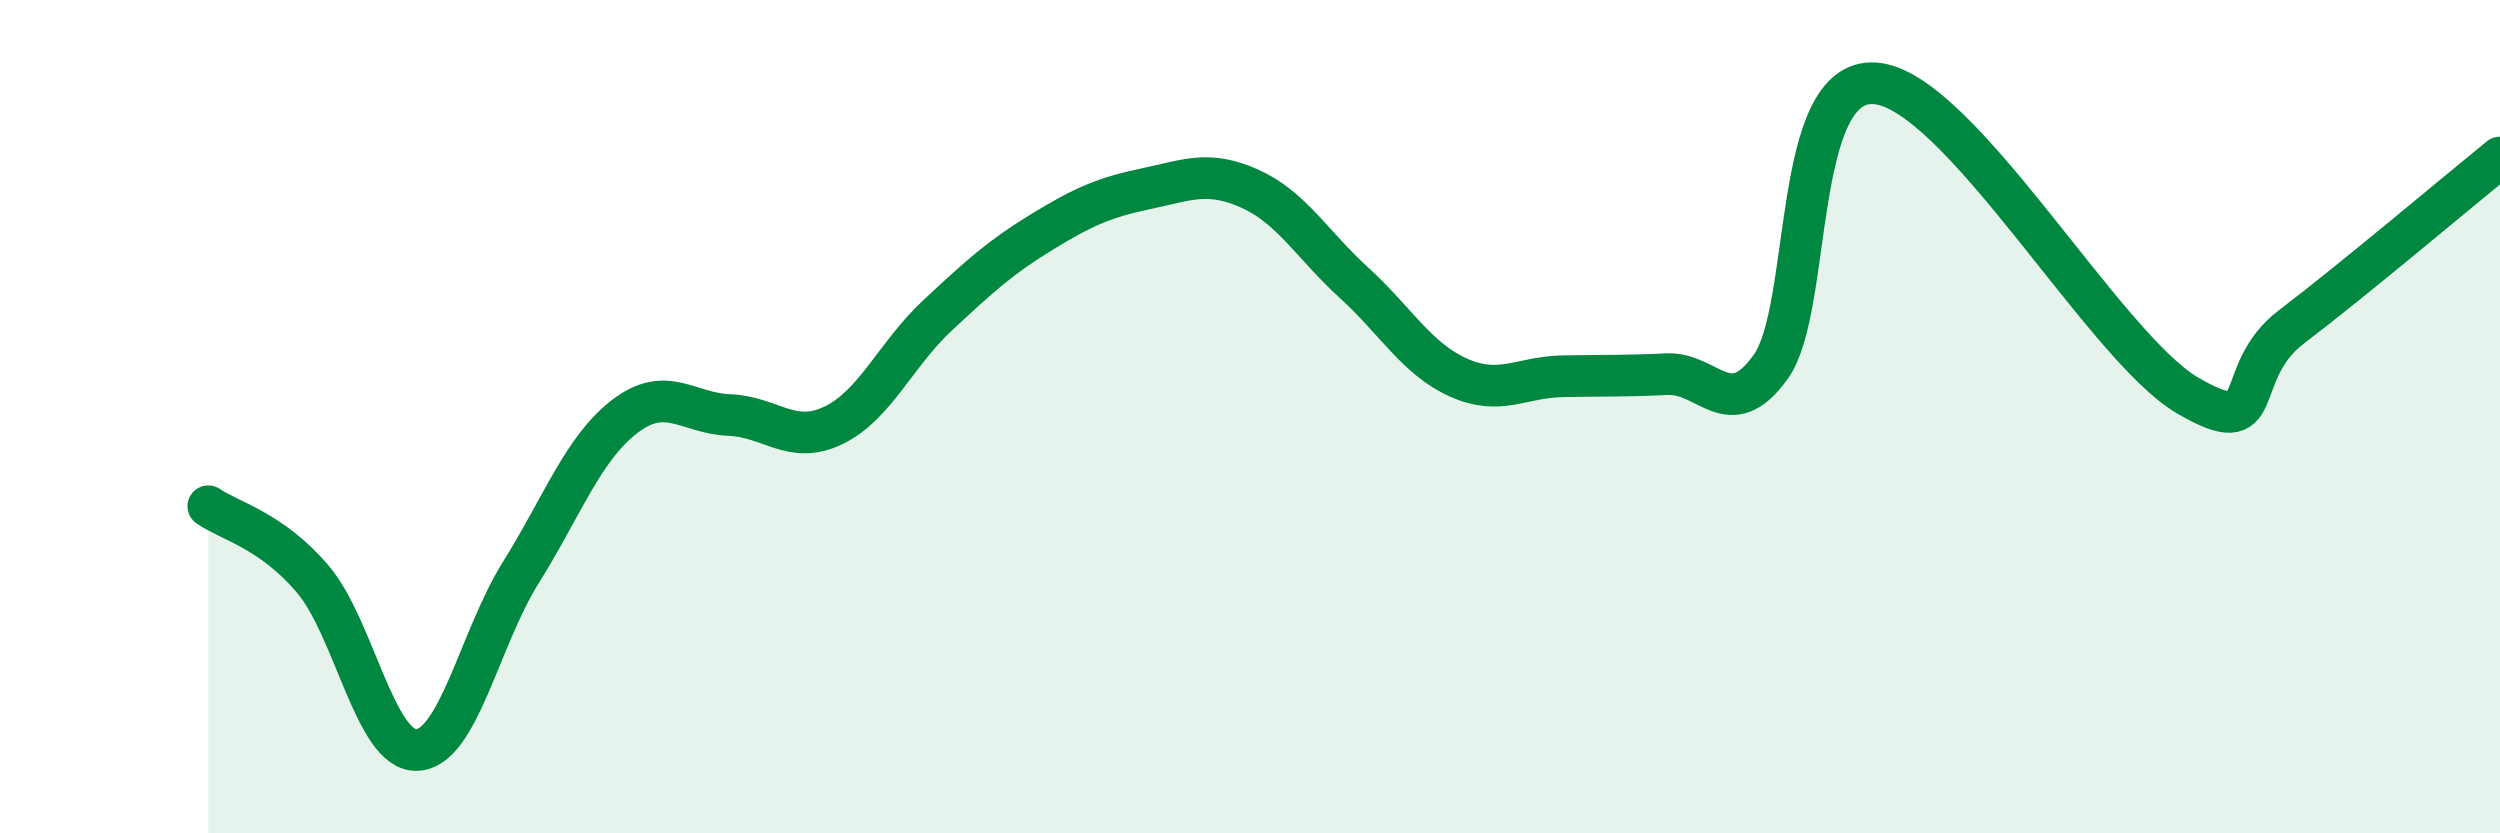
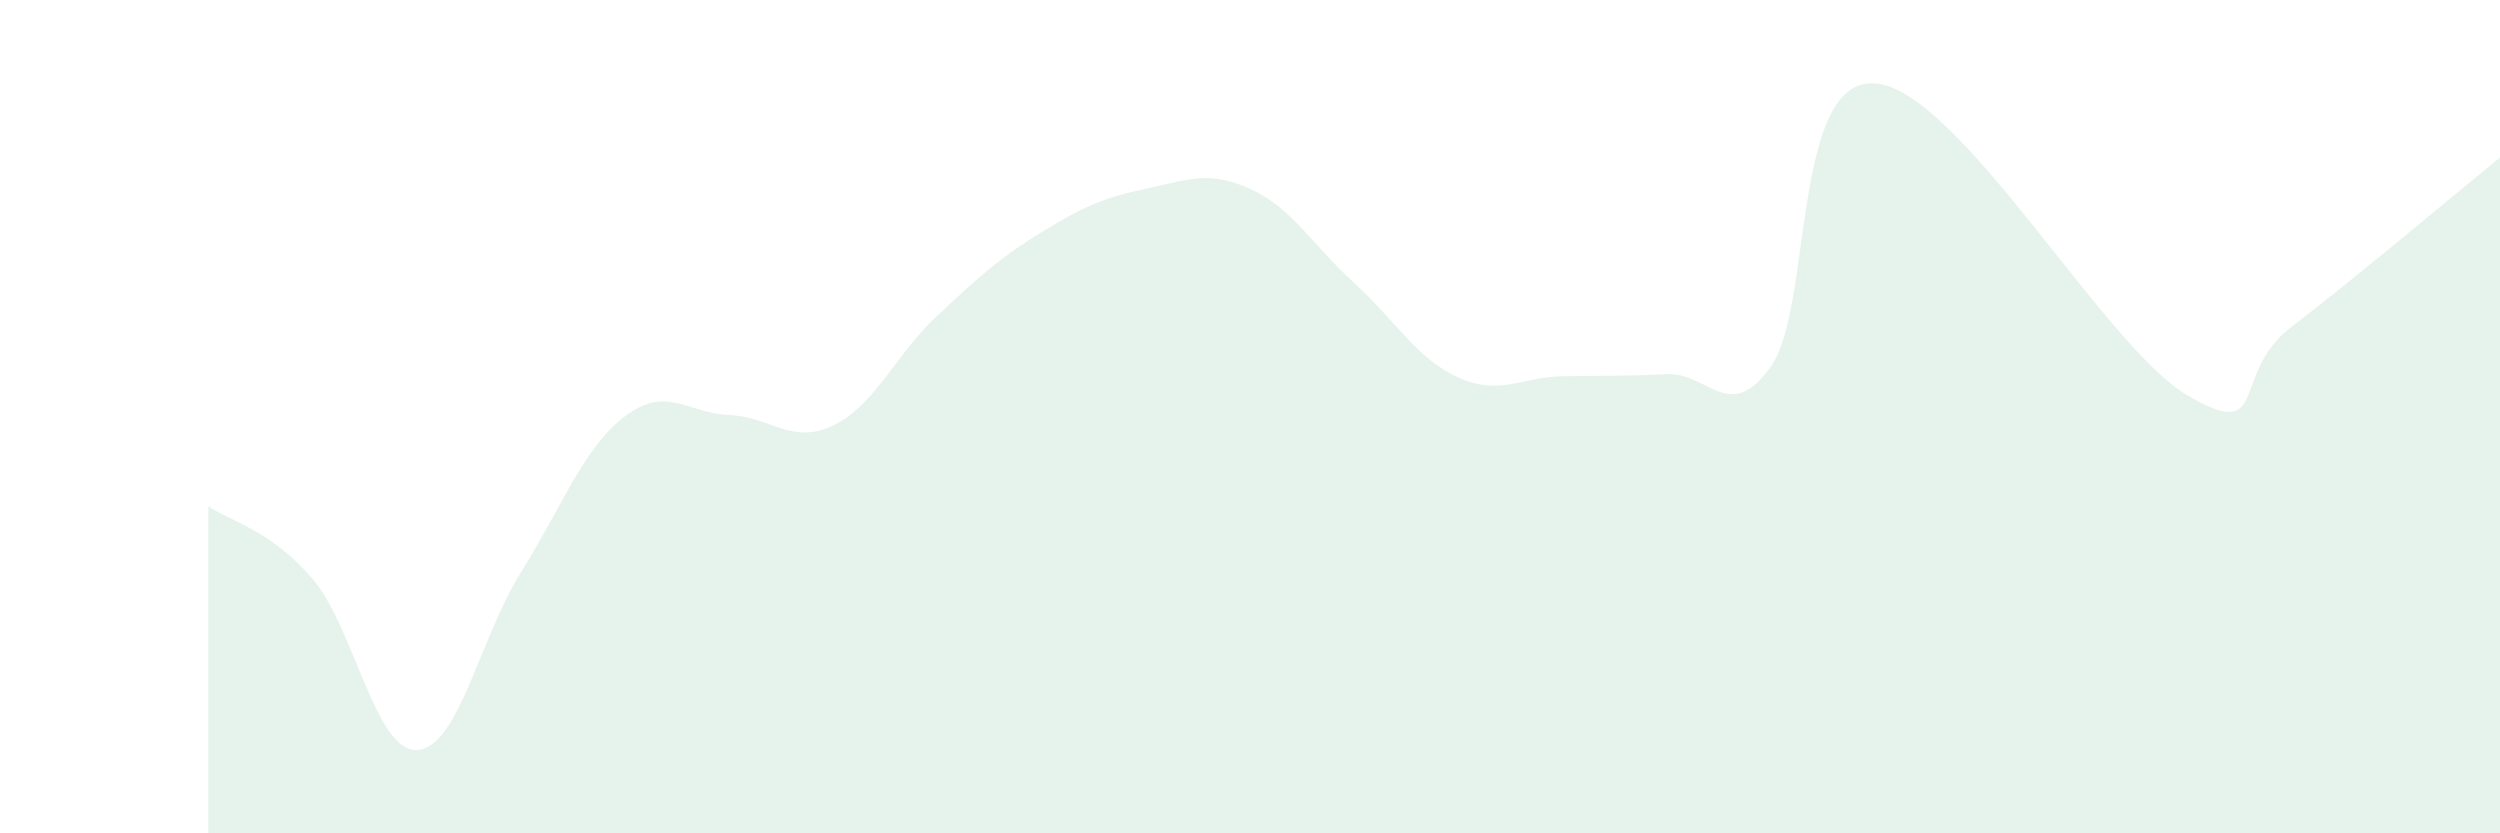
<svg xmlns="http://www.w3.org/2000/svg" width="60" height="20" viewBox="0 0 60 20">
  <path d="M 5,12.15 C 5.5,12.5 6.5,12.72 7.5,13.89 C 8.5,15.06 9,18.03 10,18 C 11,17.97 11.5,15.34 12.5,13.74 C 13.5,12.14 14,10.75 15,9.99 C 16,9.23 16.5,9.92 17.5,9.96 C 18.5,10 19,10.69 20,10.21 C 21,9.73 21.5,8.5 22.5,7.57 C 23.5,6.64 24,6.18 25,5.57 C 26,4.96 26.5,4.74 27.5,4.53 C 28.5,4.32 29,4.08 30,4.53 C 31,4.98 31.5,5.88 32.5,6.79 C 33.5,7.7 34,8.61 35,9.06 C 36,9.51 36.5,9.05 37.5,9.03 C 38.5,9.01 39,9.03 40,8.98 C 41,8.93 41.5,10.2 42.5,8.8 C 43.5,7.4 43,1.86 45,2 C 47,2.14 50.5,8.32 52.5,9.49 C 54.5,10.66 53.5,8.98 55,7.84 C 56.5,6.7 59,4.59 60,3.78L60 20L5 20Z" fill="#008740" opacity="0.1" stroke-linecap="round" stroke-linejoin="round" />
-   <path d="M 5,12.15 C 5.5,12.5 6.5,12.72 7.5,13.89 C 8.5,15.06 9,18.03 10,18 C 11,17.97 11.5,15.34 12.5,13.74 C 13.5,12.14 14,10.75 15,9.99 C 16,9.23 16.5,9.92 17.5,9.96 C 18.5,10 19,10.69 20,10.21 C 21,9.73 21.5,8.5 22.5,7.57 C 23.5,6.64 24,6.18 25,5.57 C 26,4.96 26.5,4.74 27.5,4.53 C 28.5,4.32 29,4.08 30,4.53 C 31,4.98 31.5,5.88 32.5,6.79 C 33.5,7.7 34,8.61 35,9.06 C 36,9.51 36.5,9.05 37.5,9.03 C 38.5,9.01 39,9.03 40,8.98 C 41,8.93 41.5,10.2 42.5,8.8 C 43.5,7.4 43,1.86 45,2 C 47,2.14 50.5,8.32 52.5,9.49 C 54.5,10.66 53.5,8.98 55,7.84 C 56.5,6.7 59,4.59 60,3.78" stroke="#008740" stroke-width="1" fill="none" stroke-linecap="round" stroke-linejoin="round" />
</svg>